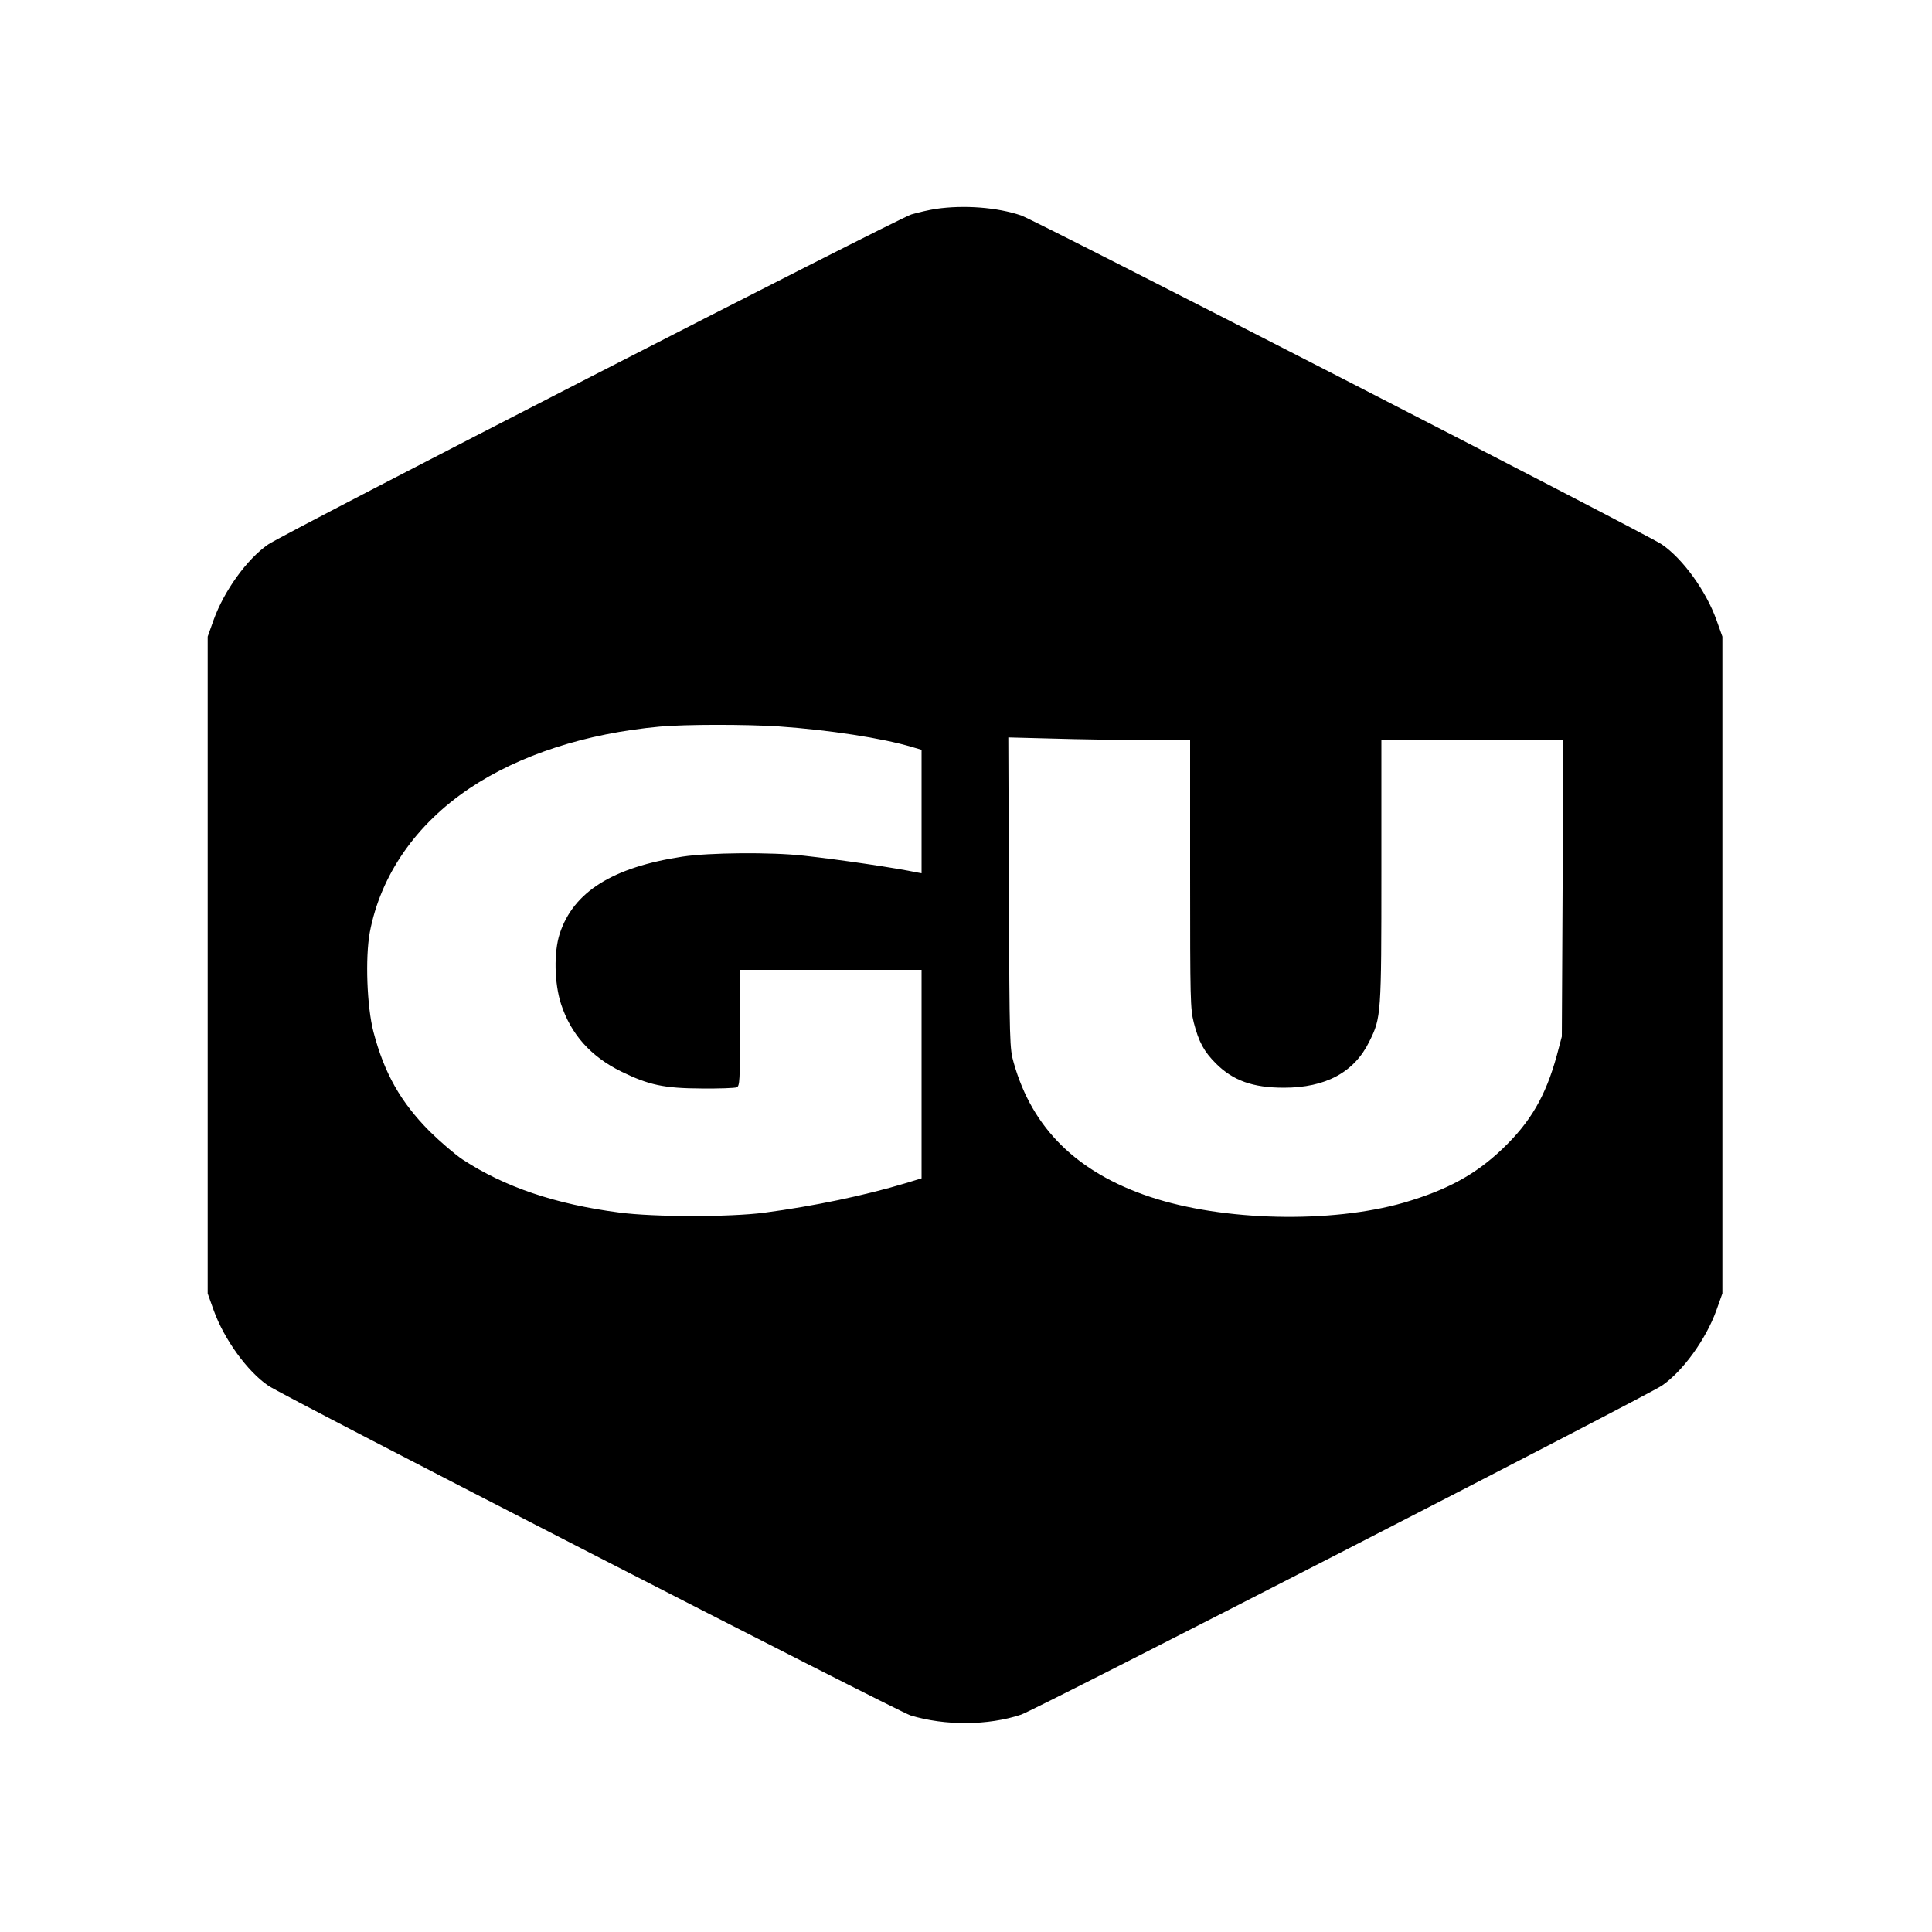
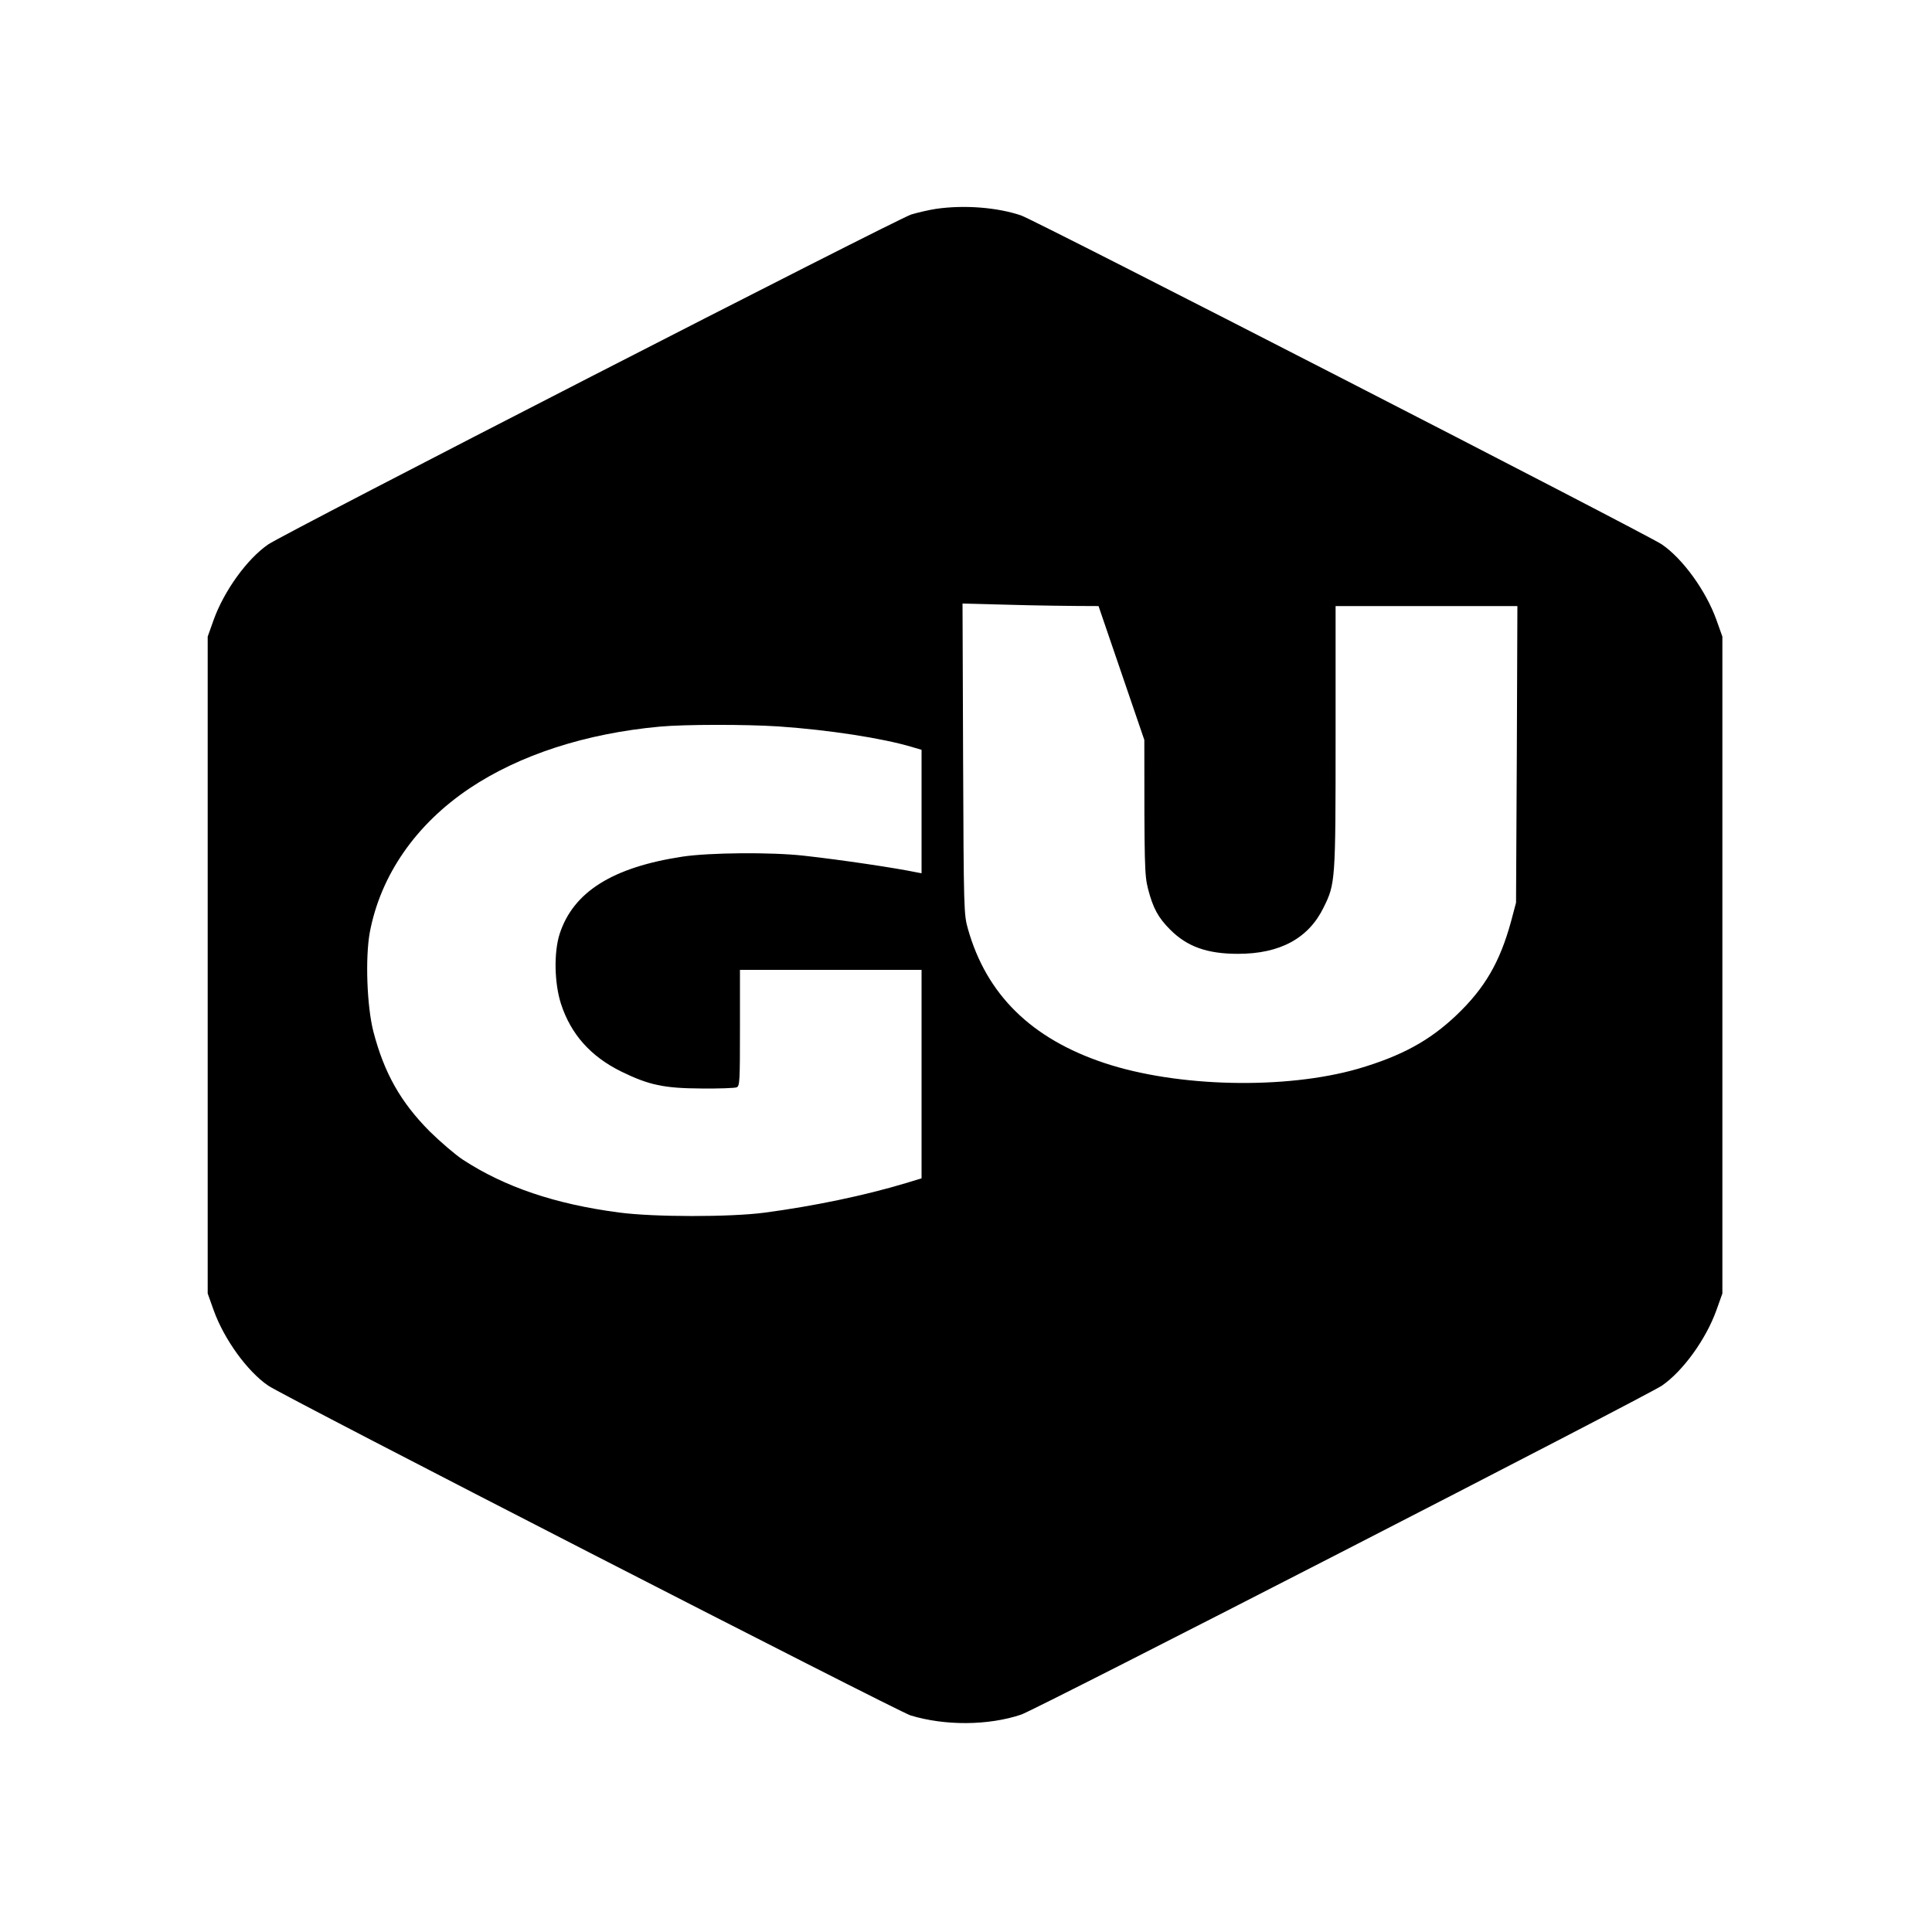
<svg xmlns="http://www.w3.org/2000/svg" version="1.0" width="1000pt" height="1000pt" viewBox="0 0 1000 1000" preserveAspectRatio="xMidYMid meet">
  <g transform="translate(0,1000) scale(0.1,-0.1)" fill="#000000" stroke="none">
-     <path d="M4845 8919 c-33 -5 -91 -18 -128 -29 -70 -21 -3245 -1650 -3329 -1708 -109 -75 -228 -240 -282 -390 l-31 -87 0 -1700 0 -1700 31 -87 c54 -150 173 -315 282 -390 78 -54 3258 -1686 3325 -1707 178 -54 401 -53 572 4 74 24 3241 1651 3317 1703 109 75 228 240 282 390 l31 87 0 1700 0 1700 -31 87 c-54 150 -173 315 -282 390 -76 52 -3243 1678 -3317 1703 -124 42 -295 55 -440 34z m-815 -2679 c262 -18 538 -61 689 -106 l51 -15 0 -320 0 -319 -22 4 c-108 23 -397 66 -588 87 -169 19 -490 16 -628 -5 -361 -55 -564 -182 -635 -399 -31 -96 -28 -256 7 -364 51 -156 153 -271 311 -349 143 -70 221 -87 415 -88 91 -1 173 2 183 6 16 7 17 31 17 308 l0 300 470 0 470 0 0 -540 0 -539 -82 -25 c-213 -64 -476 -119 -733 -153 -178 -23 -569 -23 -750 1 -330 43 -593 132 -810 274 -38 25 -115 91 -171 146 -150 151 -235 301 -291 515 -34 131 -43 383 -19 515 56 296 238 559 517 746 259 173 601 284 984 319 130 12 447 12 615 1z m1893 -70 l237 0 0 -693 c0 -654 1 -698 19 -770 26 -101 53 -150 115 -212 88 -88 191 -125 351 -125 217 0 365 80 443 240 61 123 62 136 62 883 l0 677 470 0 471 0 -3 -767 -4 -768 -26 -98 c-58 -211 -136 -345 -283 -485 -139 -132 -284 -211 -509 -277 -376 -108 -935 -96 -1313 30 -378 126 -610 354 -706 694 -21 74 -22 93 -25 880 l-3 804 233 -6 c128 -4 340 -7 471 -7z" />
+     <path d="M4845 8919 c-33 -5 -91 -18 -128 -29 -70 -21 -3245 -1650 -3329 -1708 -109 -75 -228 -240 -282 -390 l-31 -87 0 -1700 0 -1700 31 -87 c54 -150 173 -315 282 -390 78 -54 3258 -1686 3325 -1707 178 -54 401 -53 572 4 74 24 3241 1651 3317 1703 109 75 228 240 282 390 l31 87 0 1700 0 1700 -31 87 c-54 150 -173 315 -282 390 -76 52 -3243 1678 -3317 1703 -124 42 -295 55 -440 34z m-815 -2679 c262 -18 538 -61 689 -106 l51 -15 0 -320 0 -319 -22 4 c-108 23 -397 66 -588 87 -169 19 -490 16 -628 -5 -361 -55 -564 -182 -635 -399 -31 -96 -28 -256 7 -364 51 -156 153 -271 311 -349 143 -70 221 -87 415 -88 91 -1 173 2 183 6 16 7 17 31 17 308 l0 300 470 0 470 0 0 -540 0 -539 -82 -25 c-213 -64 -476 -119 -733 -153 -178 -23 -569 -23 -750 1 -330 43 -593 132 -810 274 -38 25 -115 91 -171 146 -150 151 -235 301 -291 515 -34 131 -43 383 -19 515 56 296 238 559 517 746 259 173 601 284 984 319 130 12 447 12 615 1z m1893 -70 c0 -654 1 -698 19 -770 26 -101 53 -150 115 -212 88 -88 191 -125 351 -125 217 0 365 80 443 240 61 123 62 136 62 883 l0 677 470 0 471 0 -3 -767 -4 -768 -26 -98 c-58 -211 -136 -345 -283 -485 -139 -132 -284 -211 -509 -277 -376 -108 -935 -96 -1313 30 -378 126 -610 354 -706 694 -21 74 -22 93 -25 880 l-3 804 233 -6 c128 -4 340 -7 471 -7z" />
  </g>
</svg>